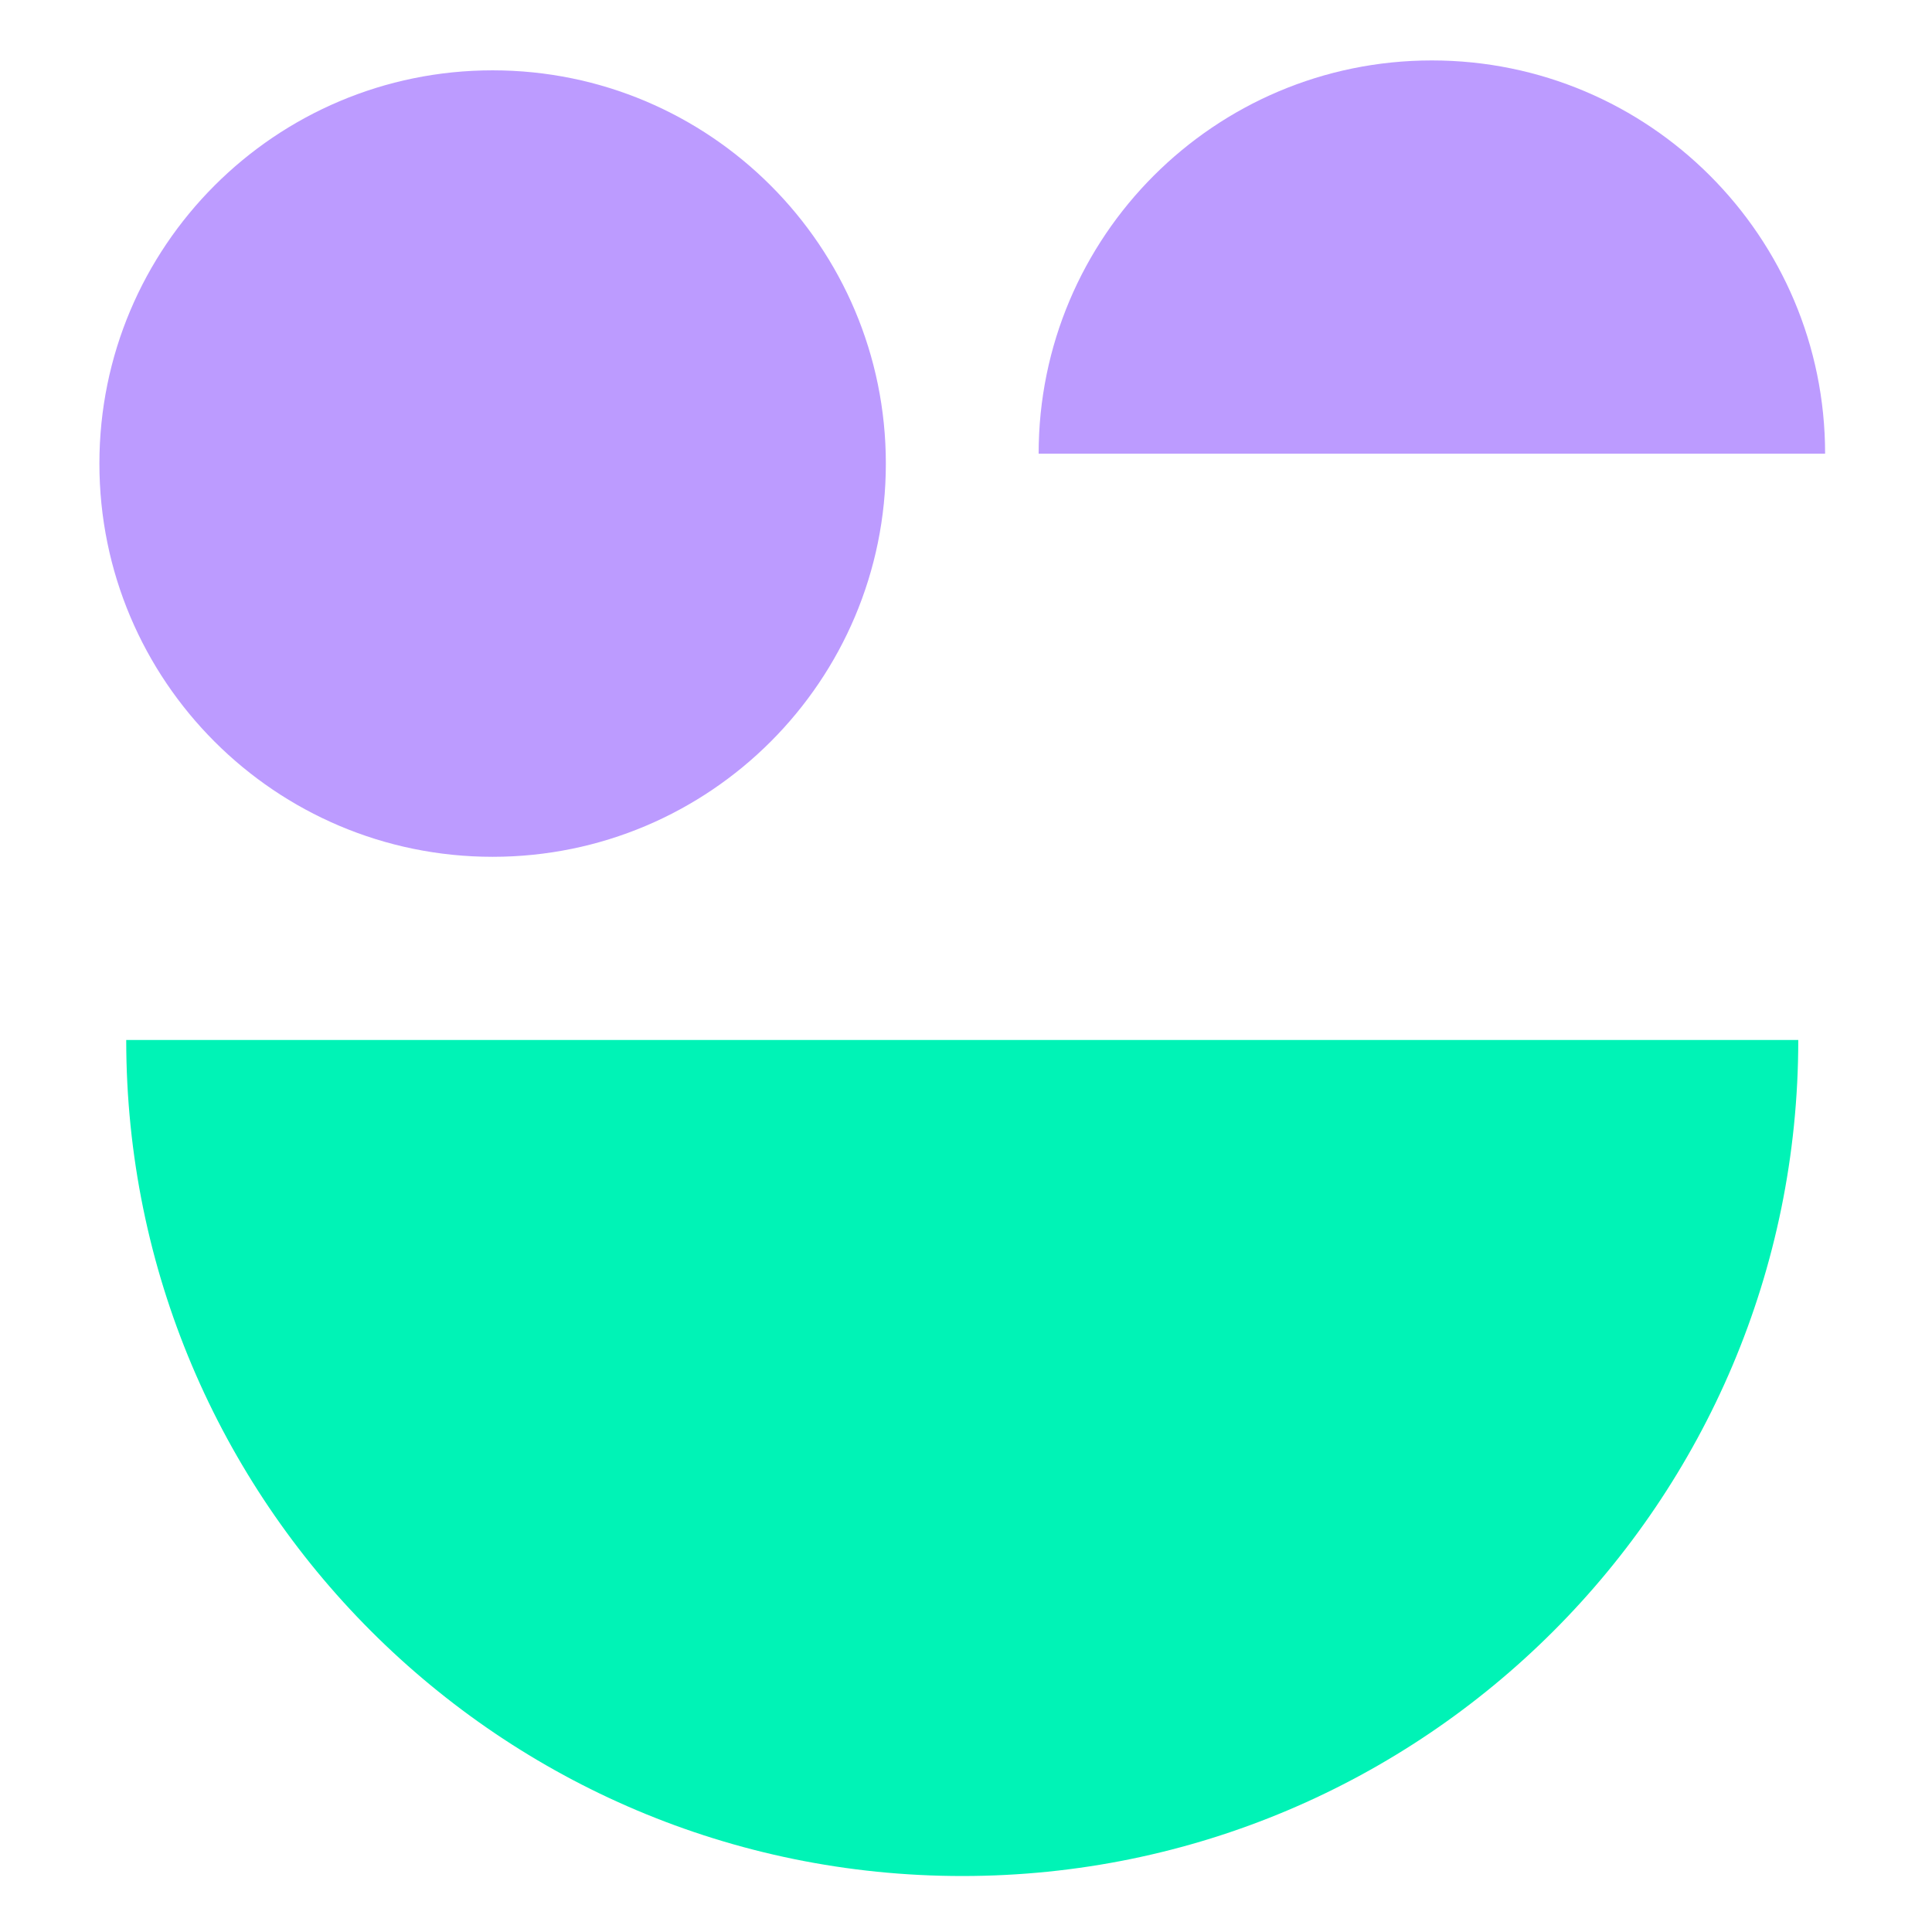
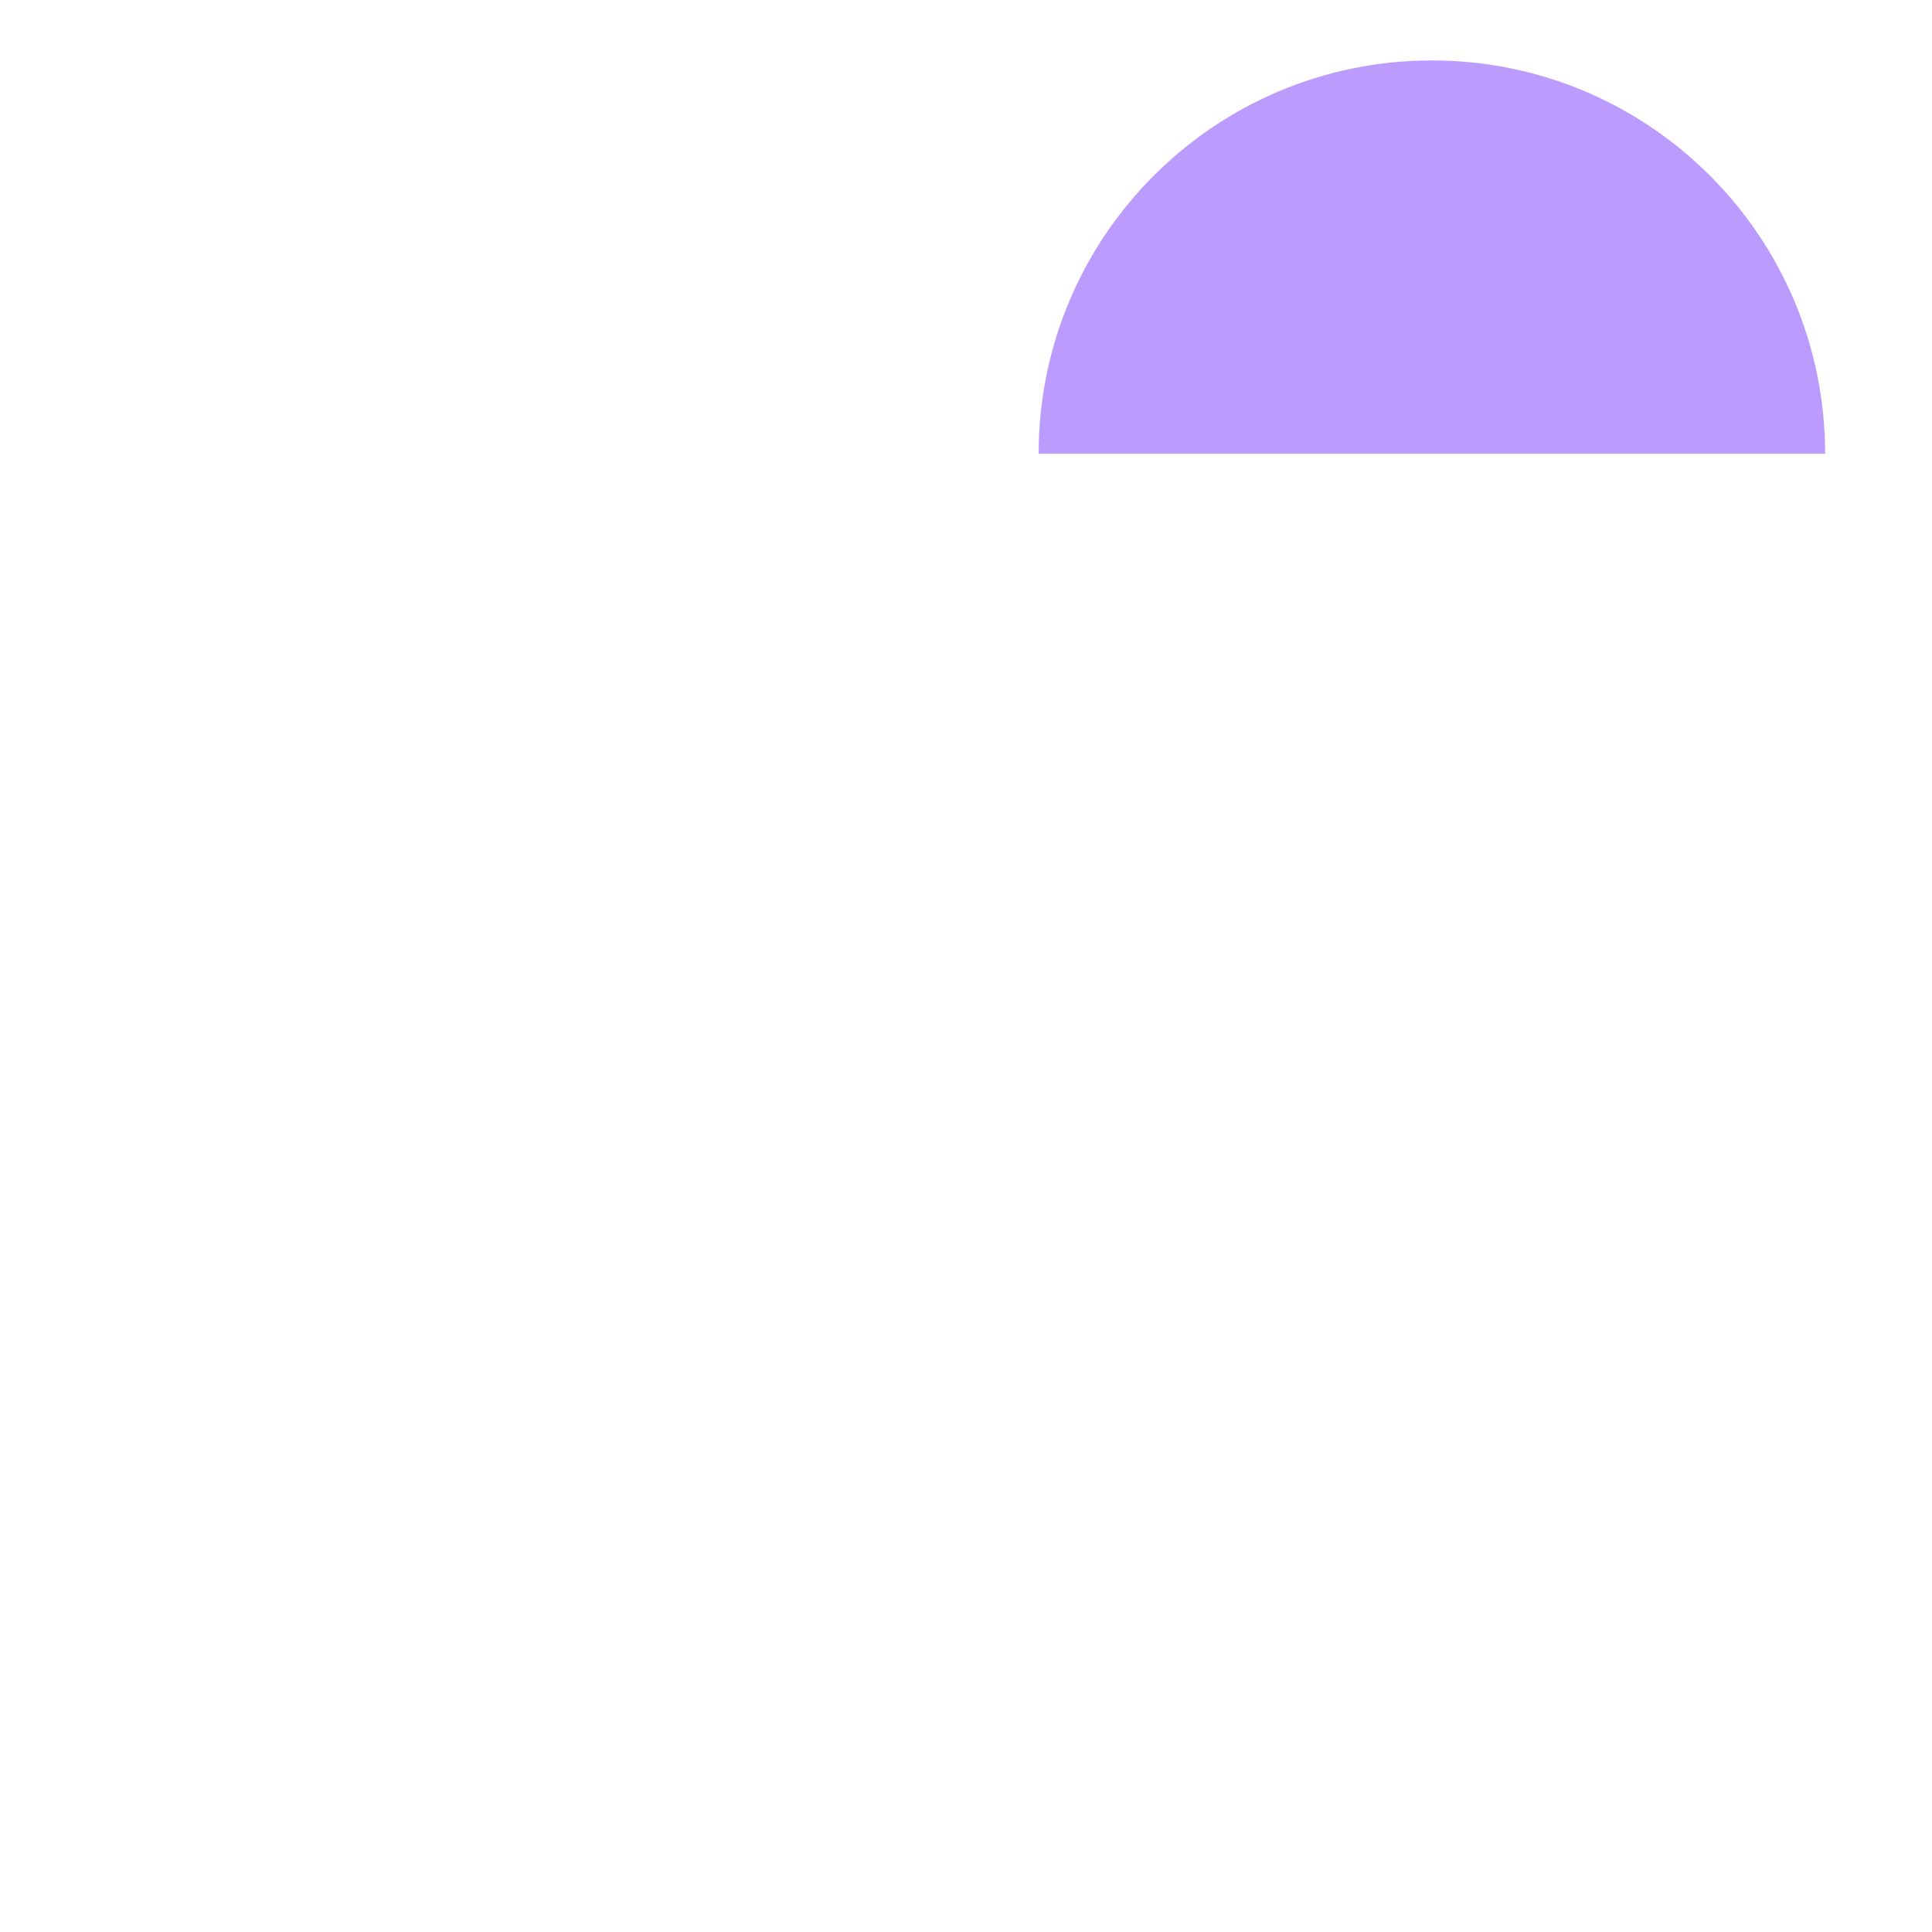
<svg xmlns="http://www.w3.org/2000/svg" width="201" height="201" viewBox="0 0 201 201" fill="none">
-   <path d="M187.087 108.198C187.087 156.235 148.145 195.176 100.111 195.176C52.074 195.176 13.132 156.235 13.132 108.198" fill="#00F3B6" />
-   <path d="M92.161 48.229C92.161 70.824 73.846 89.14 51.251 89.14C28.656 89.14 10.341 70.824 10.341 48.229C10.341 25.634 28.656 7.317 51.251 7.317C73.846 7.317 92.161 25.634 92.161 48.229Z" fill="#BC9BFF" />
  <path d="M108.057 47.199C108.057 24.604 126.372 6.287 148.967 6.287C171.562 6.287 189.879 24.604 189.879 47.199" fill="#BC9BFF" />
</svg>